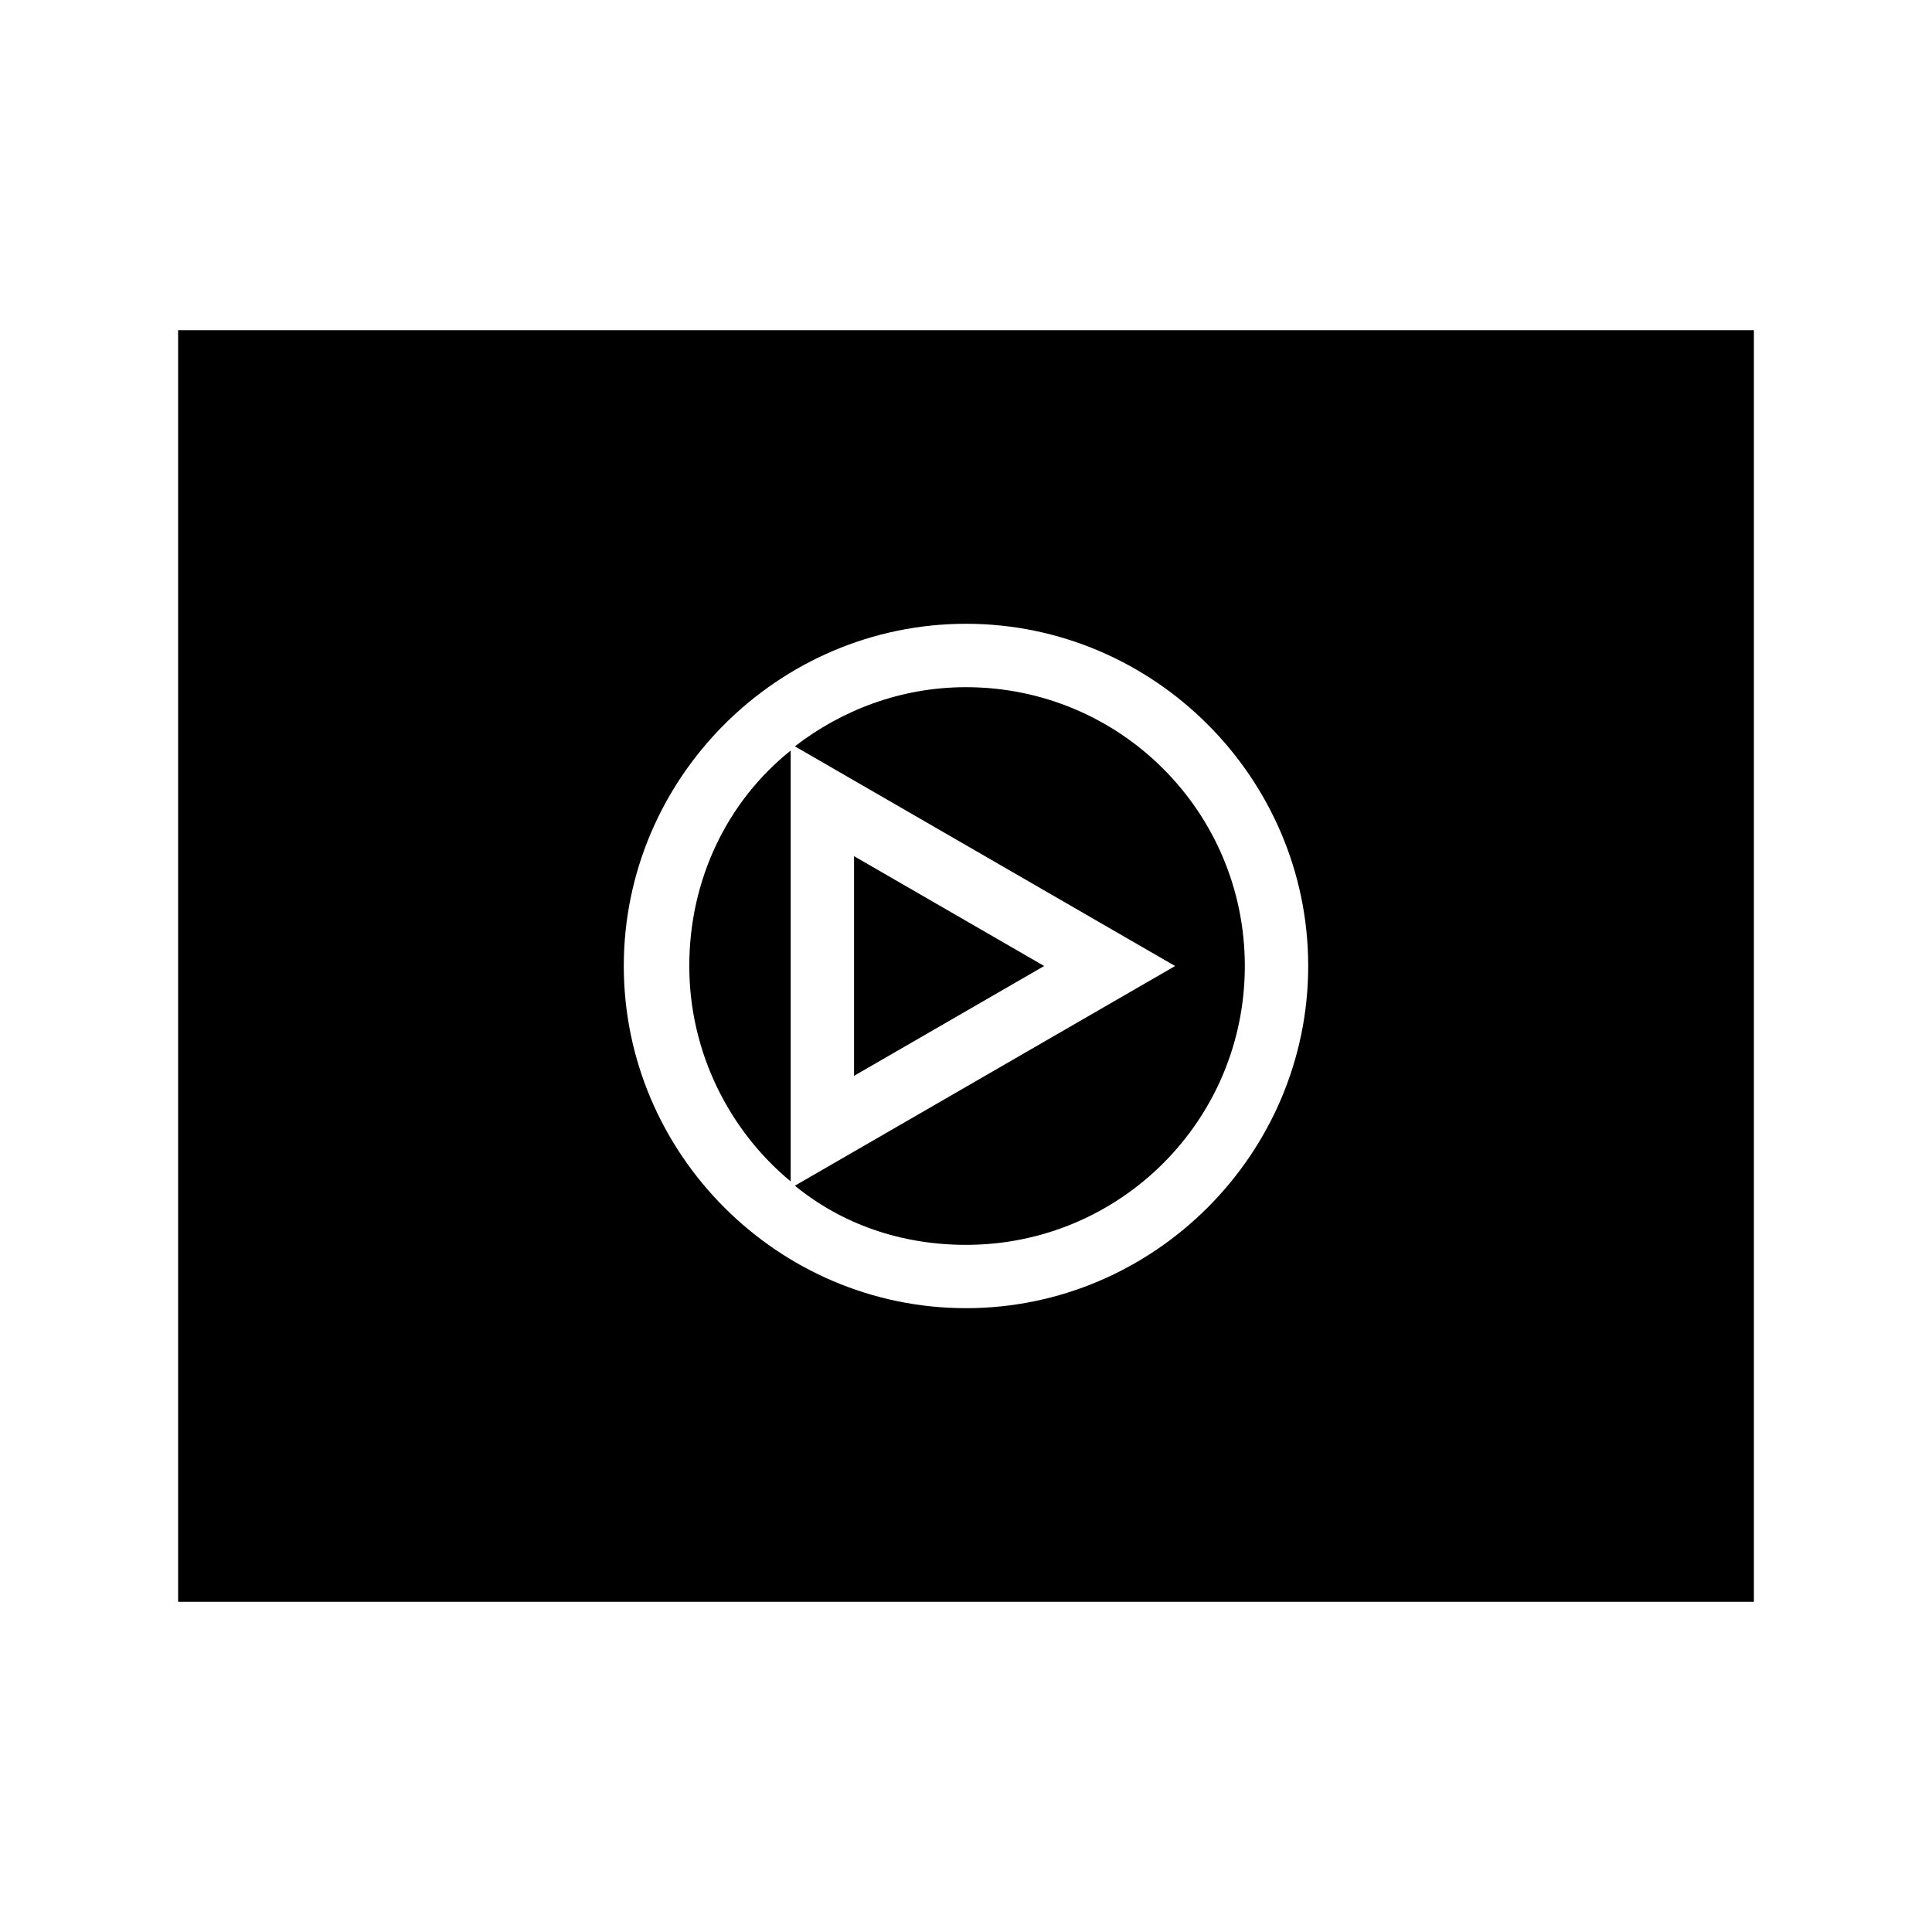
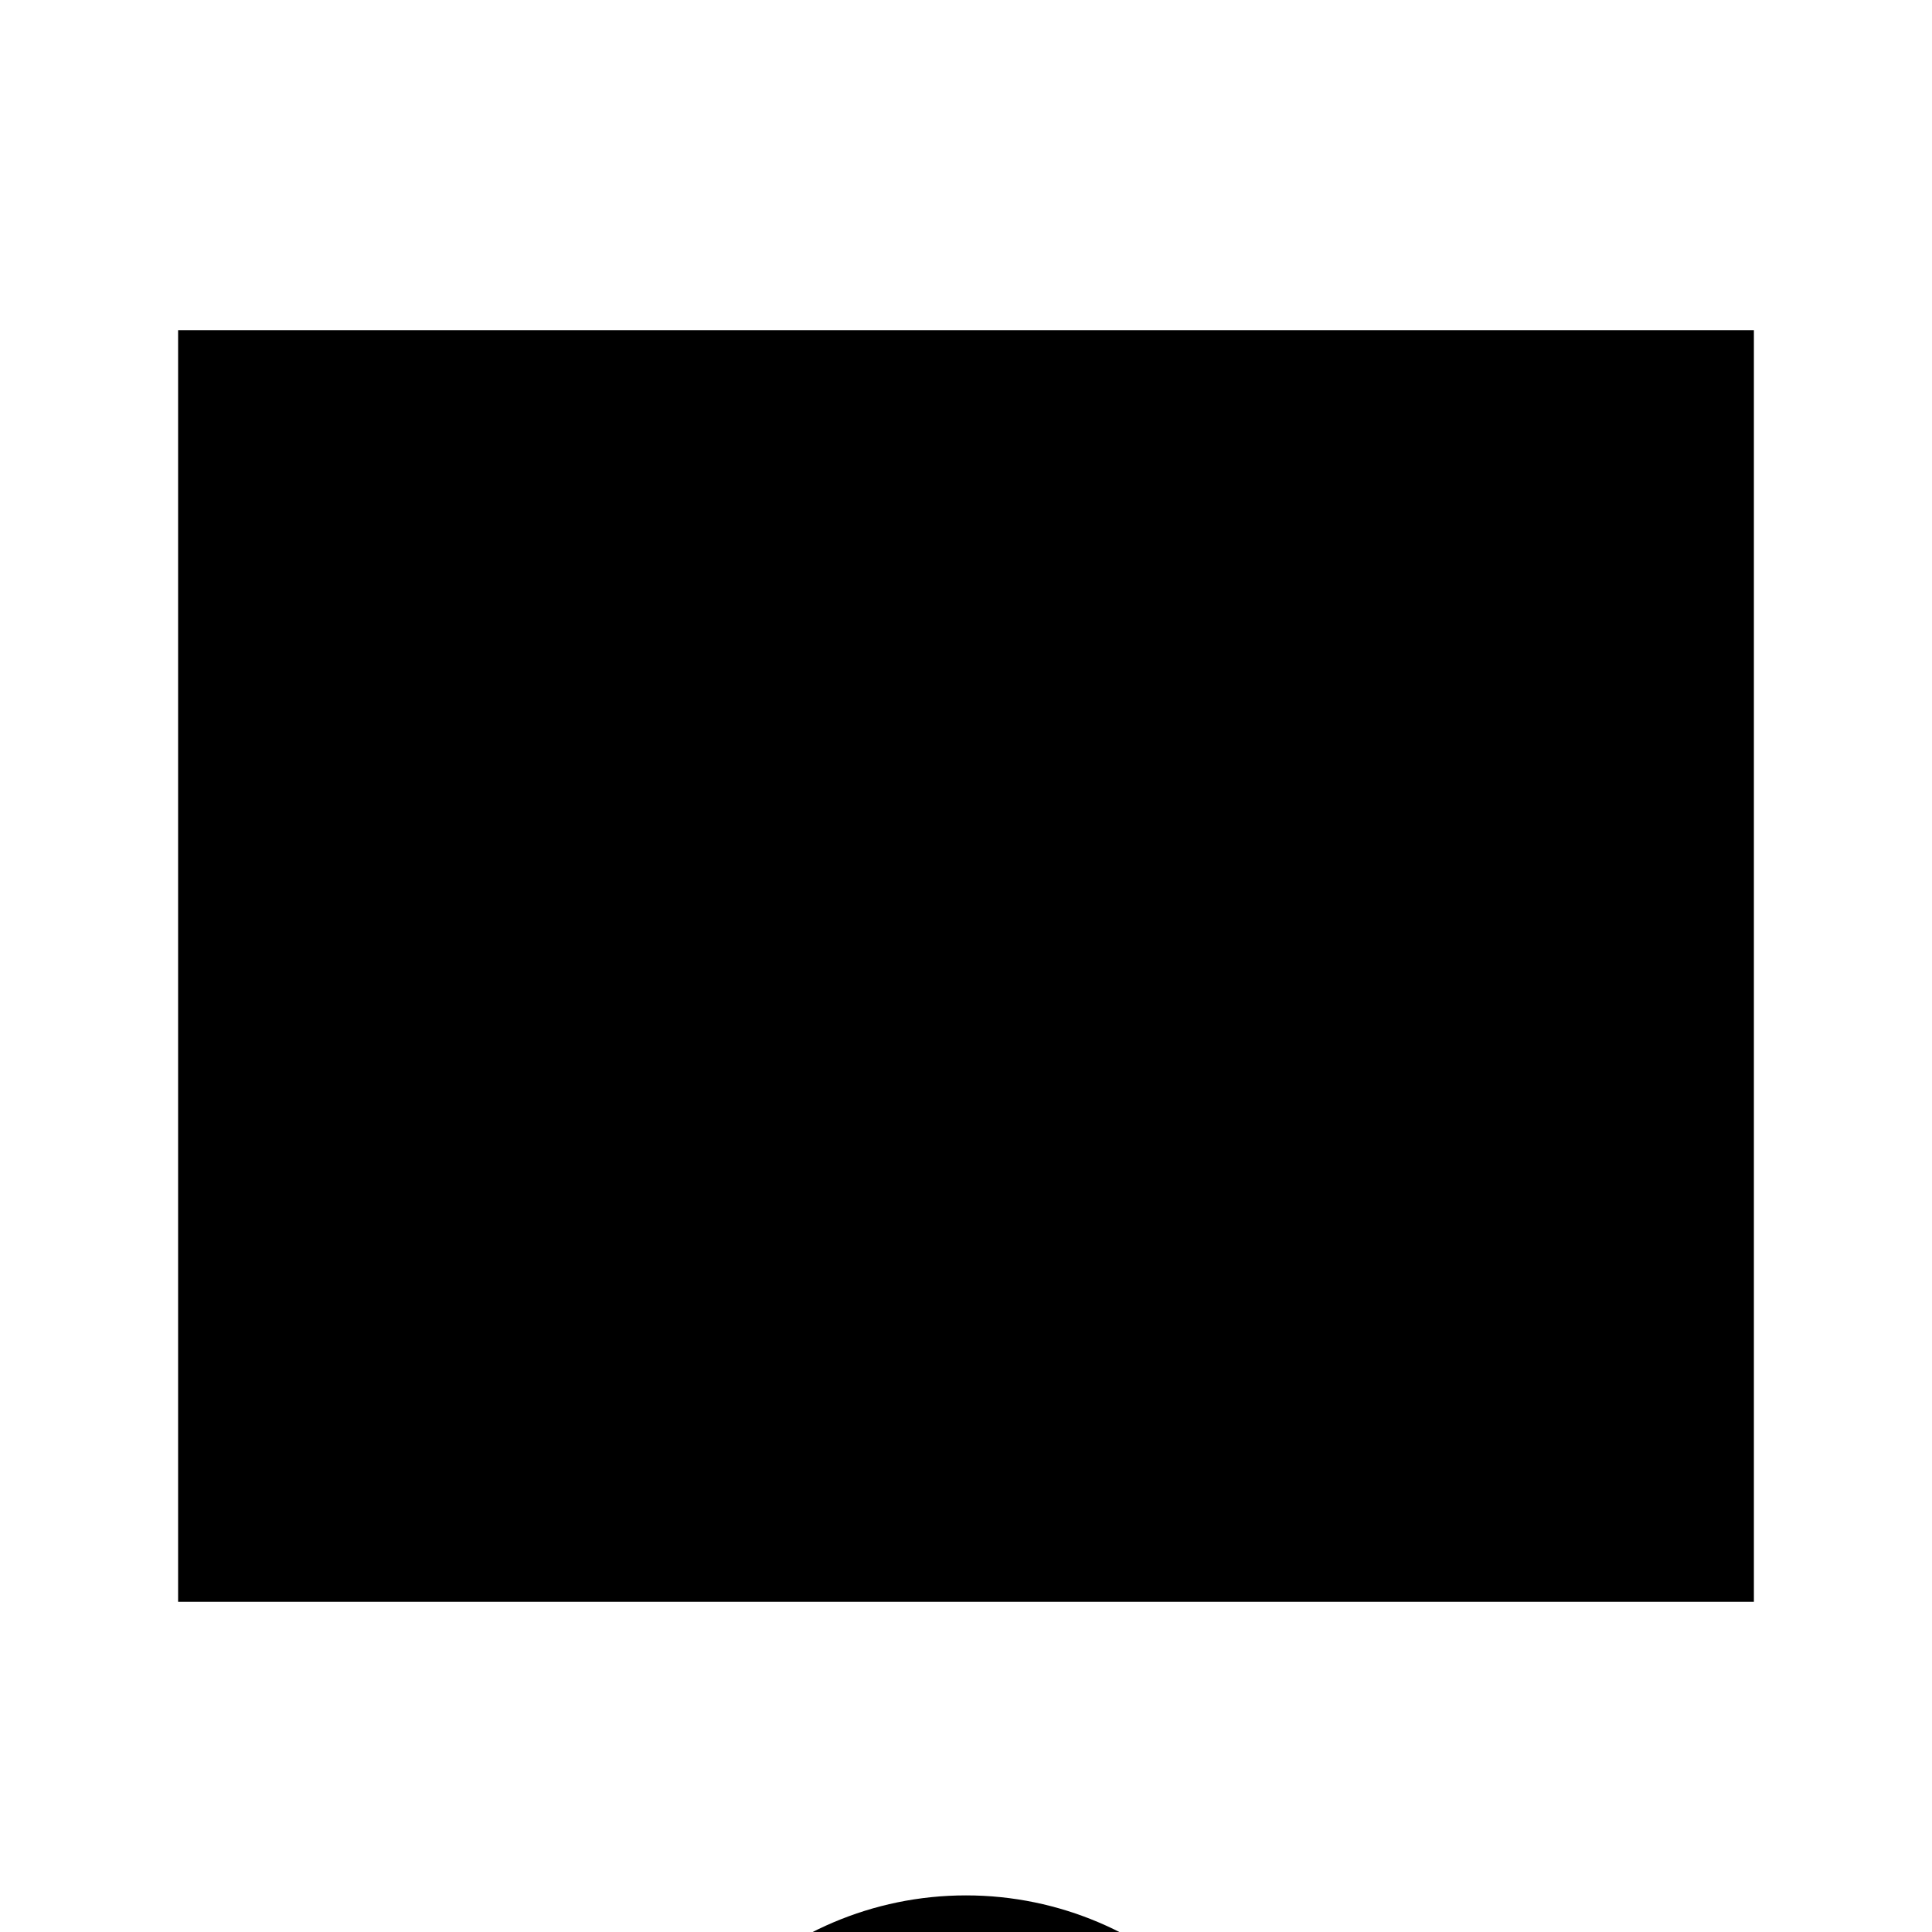
<svg xmlns="http://www.w3.org/2000/svg" fill="#000000" width="800px" height="800px" version="1.1" viewBox="144 144 512 512">
  <g>
    <path d="m353.54 342.9c-16.793 13.434-26.871 34.148-26.871 57.098 0 22.953 10.637 43.664 26.871 57.098z" />
    <path d="m370.33 429.11 50.383-29.109-50.383-29.109z" />
-     <path d="m400 326.11c-17.352 0-33.027 6.156-45.344 15.676l100.76 58.219-100.76 58.219c12.316 10.078 27.988 15.676 45.344 15.676 40.863 0 73.891-33.027 73.891-73.891 0-40.871-33.027-73.898-73.891-73.898z" />
-     <path d="m608.8 231.5h-417.6v336.99h417.6zm-208.8 259.18c-49.82 0-90.688-40.863-90.688-90.688 0-49.82 40.863-90.684 90.688-90.684 49.82 0 90.688 40.863 90.688 90.688-0.004 49.82-40.867 90.684-90.688 90.684z" />
+     <path d="m608.8 231.5h-417.6v336.99h417.6m-208.8 259.18c-49.82 0-90.688-40.863-90.688-90.688 0-49.82 40.863-90.684 90.688-90.684 49.82 0 90.688 40.863 90.688 90.688-0.004 49.82-40.867 90.684-90.688 90.684z" />
  </g>
</svg>